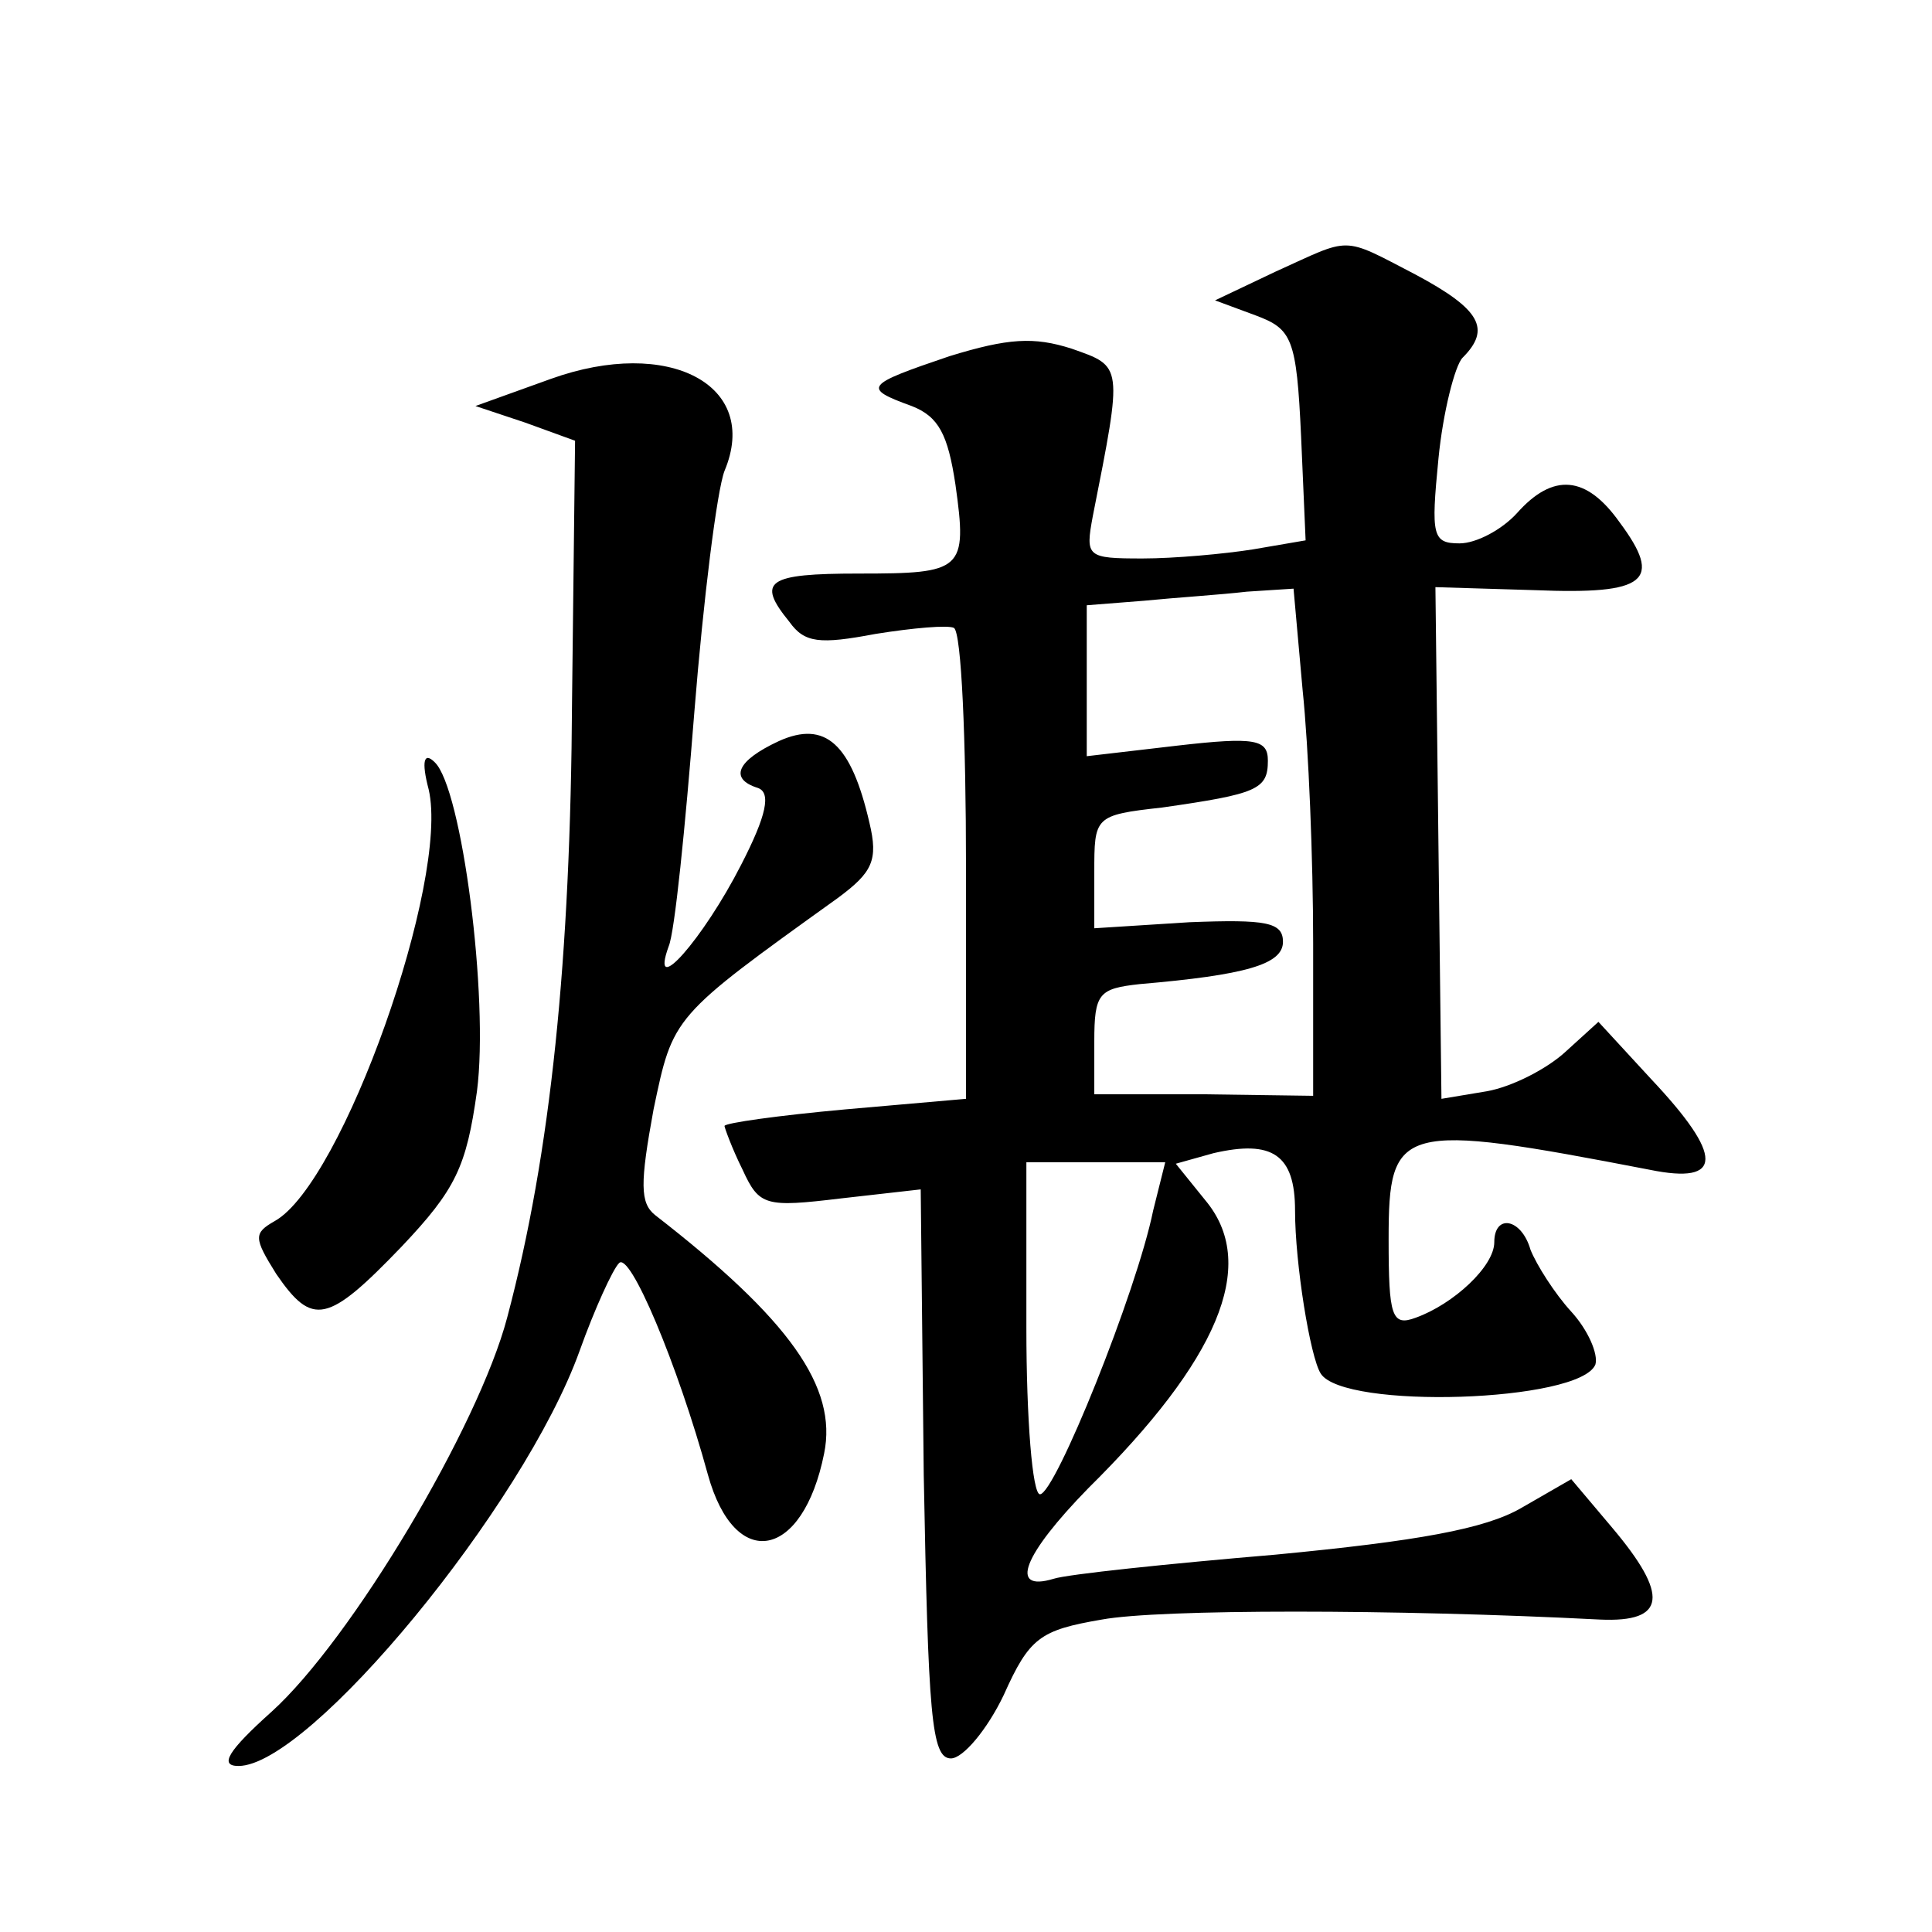
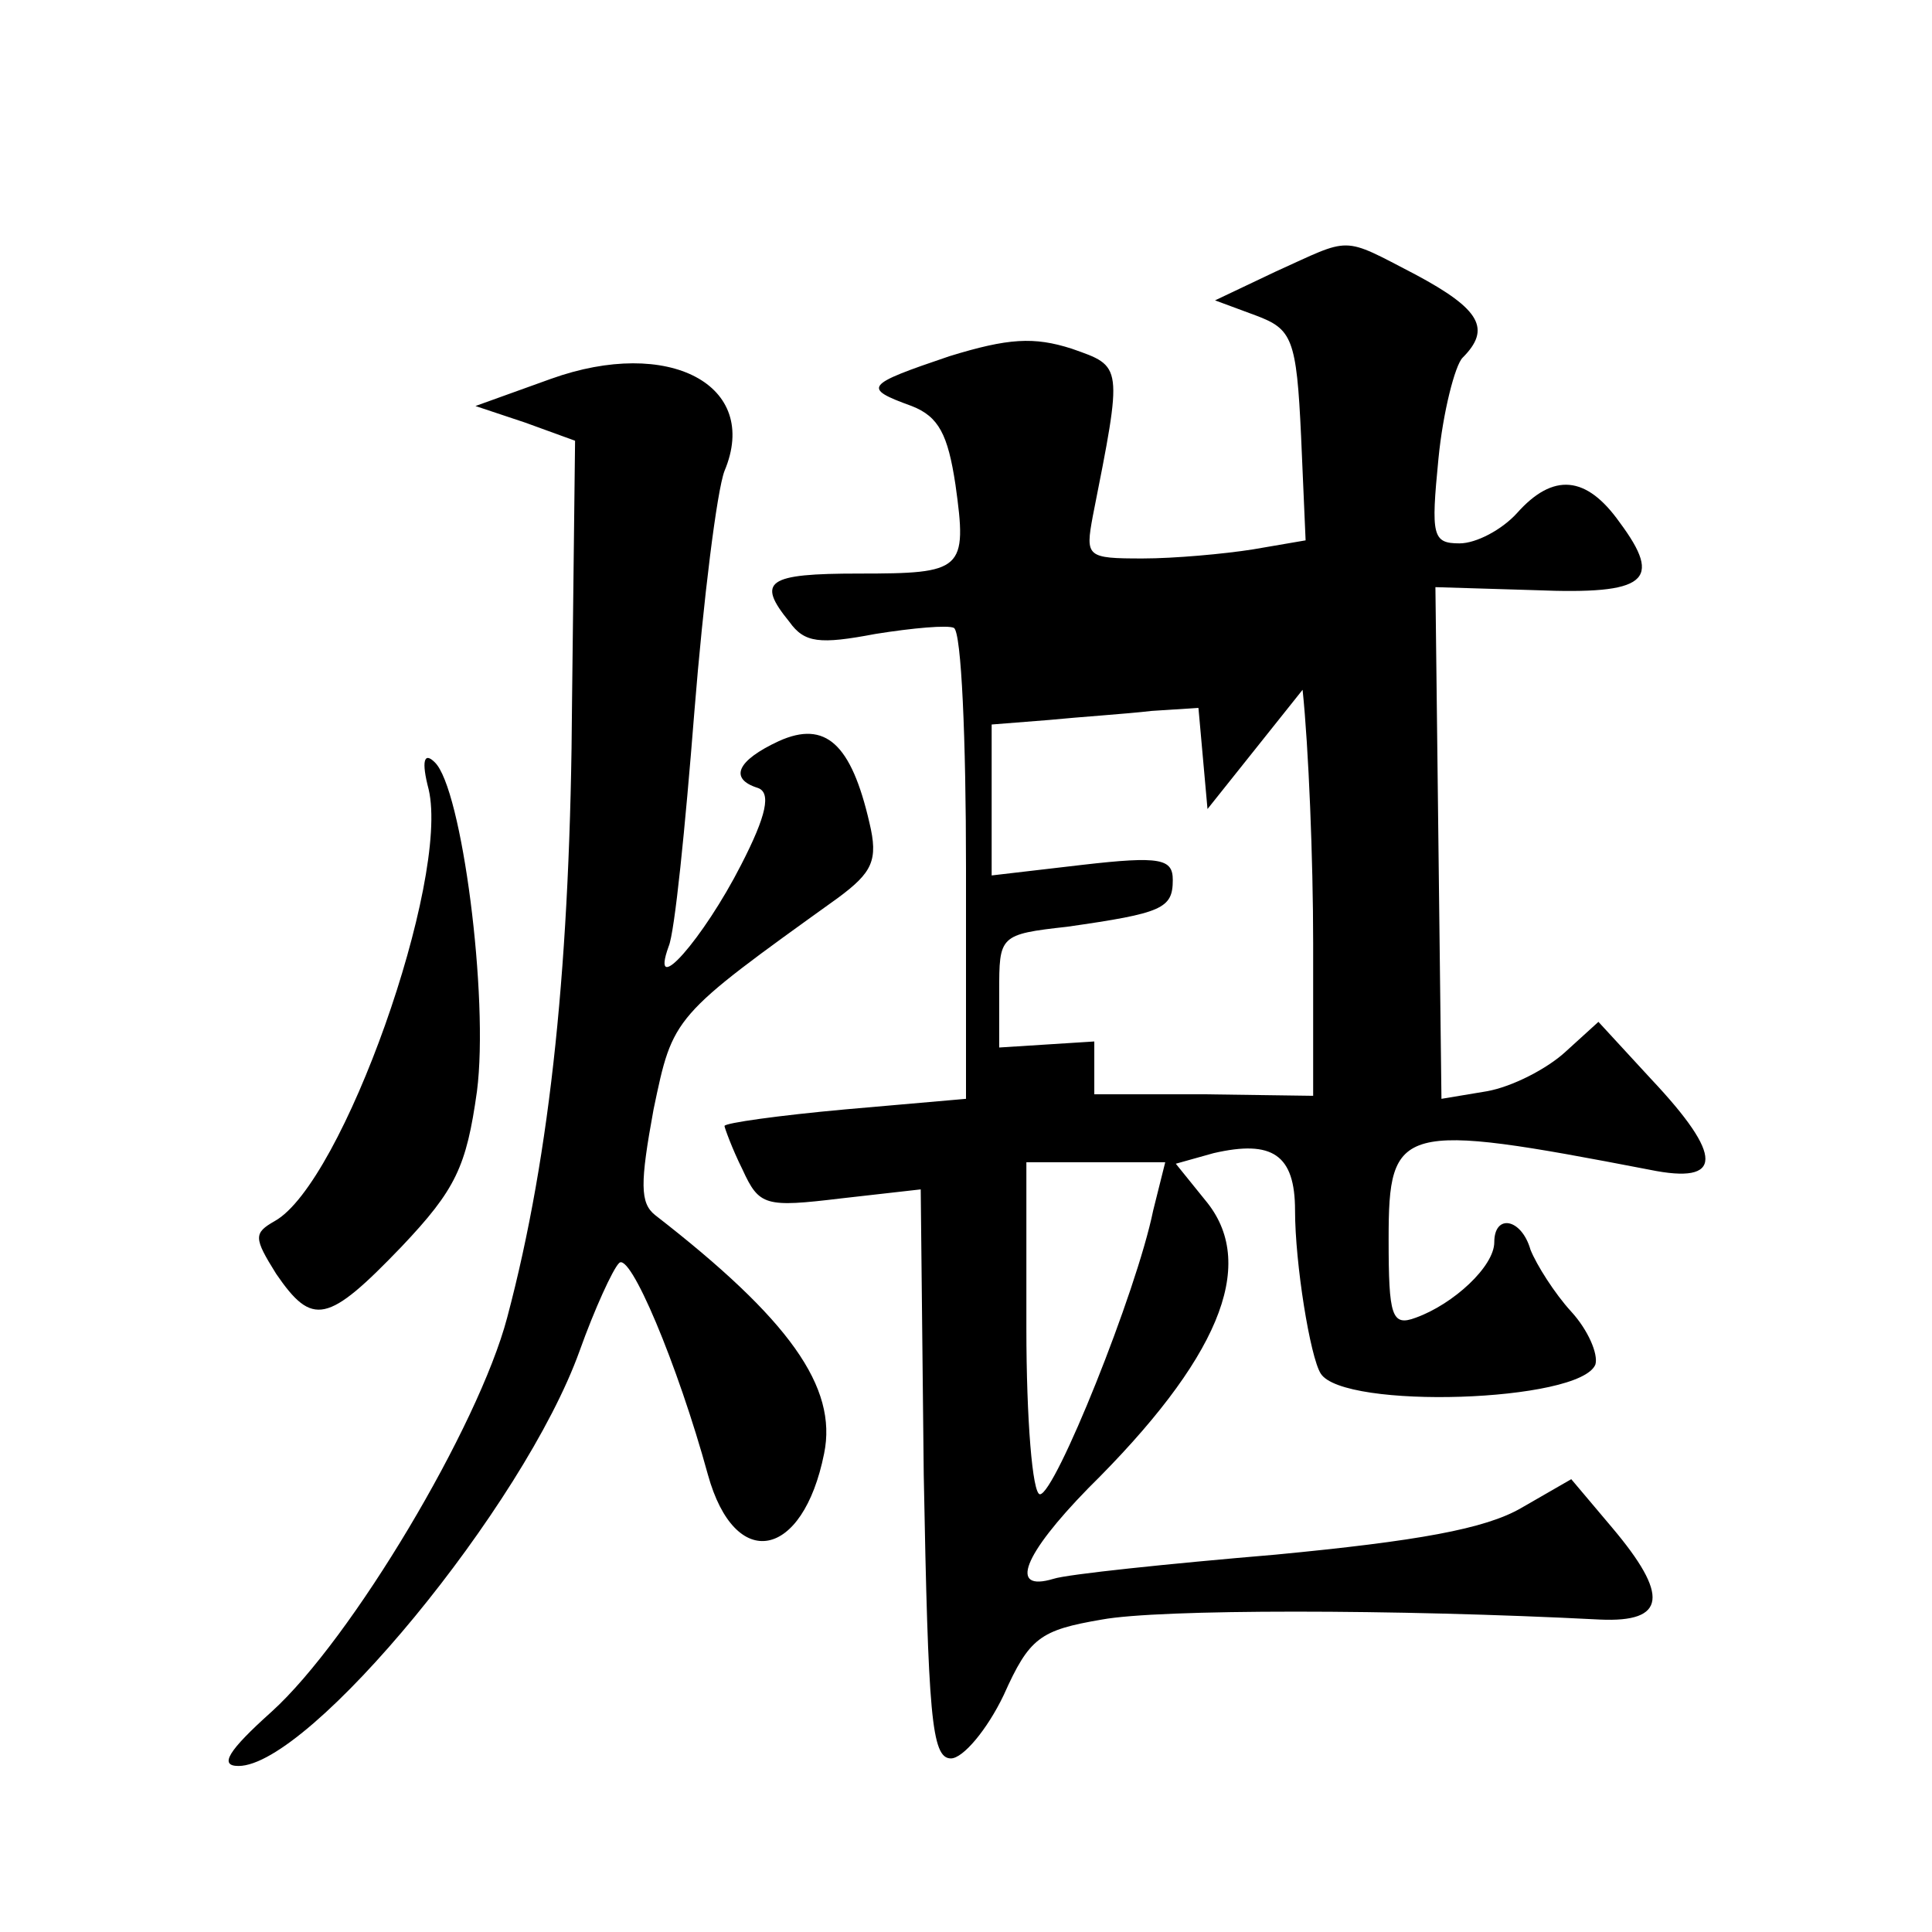
<svg xmlns="http://www.w3.org/2000/svg" version="1.0" width="128pt" height="128pt" viewBox="0 0 128 128" preserveAspectRatio="xMidYMid meet">
  <g transform="translate(0,128) scale(0.1,-0.1)" fill="#0" stroke="none">
-     <path d="M845 1100 l-40 -19 27 -10 c24 -9 27 -15 30 -80 l3 -69 -35 -6 c-19 -3 -52 -6 -73 -6 -37 0 -38 1 -33 28 20 101 20 99 -14 111 -25 8 -42 7 -81 -5 -56 -19 -58 -21 -25 -33 18 -7 24 -19 29 -52 8 -57 5 -59 -64 -59 -61 0 -68 -5 -46 -32 10 -14 20 -15 57 -8 25 4 48 6 52 4 5 -3 8 -74 8 -159 l0 -153 -80 -7 c-44 -4 -80 -9 -80 -11 0 -1 5 -15 12 -29 11 -24 15 -25 65 -19 l53 6 2 -189 c3 -159 5 -188 18 -188 8 0 24 19 35 42 17 38 24 43 65 50 38 7 194 7 330 0 44 -2 46 16 8 61 l-27 32 -33 -19 c-24 -14 -69 -22 -163 -31 -71 -6 -138 -13 -147 -16 -30 -9 -20 16 23 60 86 85 112 147 79 189 l-21 26 25 7 c39 9 54 -1 54 -38 0 -35 10 -97 17 -108 15 -24 172 -19 182 6 2 7 -5 23 -16 35 -11 12 -23 31 -27 41 -6 21 -24 24 -24 5 0 -16 -27 -41 -52 -50 -16 -6 -18 1 -18 52 0 76 7 78 173 46 49 -10 49 9 1 60 l-35 38 -22 -20 c-12 -11 -35 -23 -52 -26 l-30 -5 -2 169 -2 170 66 -2 c74 -3 85 6 56 45 -22 31 -44 33 -68 6 -10 -11 -27 -20 -38 -20 -18 0 -19 5 -14 56 3 31 11 62 16 67 19 19 12 32 -31 55 -50 26 -42 25 -93 2z m18 -277 c4 -38 7 -113 7 -168 l0 -101 -72 1 -73 0 0 35 c0 32 3 35 30 38 70 6 95 13 95 28 0 13 -11 15 -62 13 l-63 -4 0 37 c0 37 0 38 45 43 63 9 70 12 70 31 0 14 -8 16 -60 10 l-60 -7 0 50 0 50 38 3 c20 2 51 4 68 6 l31 2 6 -67z m-99 -345 c-11 -54 -65 -188 -75 -188 -5 0 -9 50 -9 110 l0 110 46 0 46 0 -8 -32z M365 1029 l-50 -18 33 -11 33 -12 -2 -172 c-1 -171 -14 -300 -43 -409 -19 -72 -103 -213 -156 -261 -29 -26 -35 -36 -22 -36 47 0 189 172 226 275 10 28 22 54 26 58 7 9 39 -67 59 -140 18 -65 63 -56 77 14 9 44 -23 89 -112 158 -10 8 -10 21 -1 70 13 62 12 61 122 140 23 17 27 25 21 50 -12 52 -29 68 -60 54 -28 -13 -33 -25 -14 -31 9 -3 6 -18 -11 -51 -25 -49 -61 -90 -48 -54 4 9 11 79 17 155 6 75 15 147 20 160 24 57 -37 89 -115 61z M284 757 c14 -60 -57 -261 -102 -286 -14 -8 -14 -11 1 -35 24 -35 34 -33 83 18 36 38 43 53 50 103 8 62 -10 201 -28 218 -7 7 -9 1 -4 -18z" />
+     <path d="M845 1100 l-40 -19 27 -10 c24 -9 27 -15 30 -80 l3 -69 -35 -6 c-19 -3 -52 -6 -73 -6 -37 0 -38 1 -33 28 20 101 20 99 -14 111 -25 8 -42 7 -81 -5 -56 -19 -58 -21 -25 -33 18 -7 24 -19 29 -52 8 -57 5 -59 -64 -59 -61 0 -68 -5 -46 -32 10 -14 20 -15 57 -8 25 4 48 6 52 4 5 -3 8 -74 8 -159 l0 -153 -80 -7 c-44 -4 -80 -9 -80 -11 0 -1 5 -15 12 -29 11 -24 15 -25 65 -19 l53 6 2 -189 c3 -159 5 -188 18 -188 8 0 24 19 35 42 17 38 24 43 65 50 38 7 194 7 330 0 44 -2 46 16 8 61 l-27 32 -33 -19 c-24 -14 -69 -22 -163 -31 -71 -6 -138 -13 -147 -16 -30 -9 -20 16 23 60 86 85 112 147 79 189 l-21 26 25 7 c39 9 54 -1 54 -38 0 -35 10 -97 17 -108 15 -24 172 -19 182 6 2 7 -5 23 -16 35 -11 12 -23 31 -27 41 -6 21 -24 24 -24 5 0 -16 -27 -41 -52 -50 -16 -6 -18 1 -18 52 0 76 7 78 173 46 49 -10 49 9 1 60 l-35 38 -22 -20 c-12 -11 -35 -23 -52 -26 l-30 -5 -2 169 -2 170 66 -2 c74 -3 85 6 56 45 -22 31 -44 33 -68 6 -10 -11 -27 -20 -38 -20 -18 0 -19 5 -14 56 3 31 11 62 16 67 19 19 12 32 -31 55 -50 26 -42 25 -93 2z m18 -277 c4 -38 7 -113 7 -168 l0 -101 -72 1 -73 0 0 35 l-63 -4 0 37 c0 37 0 38 45 43 63 9 70 12 70 31 0 14 -8 16 -60 10 l-60 -7 0 50 0 50 38 3 c20 2 51 4 68 6 l31 2 6 -67z m-99 -345 c-11 -54 -65 -188 -75 -188 -5 0 -9 50 -9 110 l0 110 46 0 46 0 -8 -32z M365 1029 l-50 -18 33 -11 33 -12 -2 -172 c-1 -171 -14 -300 -43 -409 -19 -72 -103 -213 -156 -261 -29 -26 -35 -36 -22 -36 47 0 189 172 226 275 10 28 22 54 26 58 7 9 39 -67 59 -140 18 -65 63 -56 77 14 9 44 -23 89 -112 158 -10 8 -10 21 -1 70 13 62 12 61 122 140 23 17 27 25 21 50 -12 52 -29 68 -60 54 -28 -13 -33 -25 -14 -31 9 -3 6 -18 -11 -51 -25 -49 -61 -90 -48 -54 4 9 11 79 17 155 6 75 15 147 20 160 24 57 -37 89 -115 61z M284 757 c14 -60 -57 -261 -102 -286 -14 -8 -14 -11 1 -35 24 -35 34 -33 83 18 36 38 43 53 50 103 8 62 -10 201 -28 218 -7 7 -9 1 -4 -18z" />
  </g>
</svg>